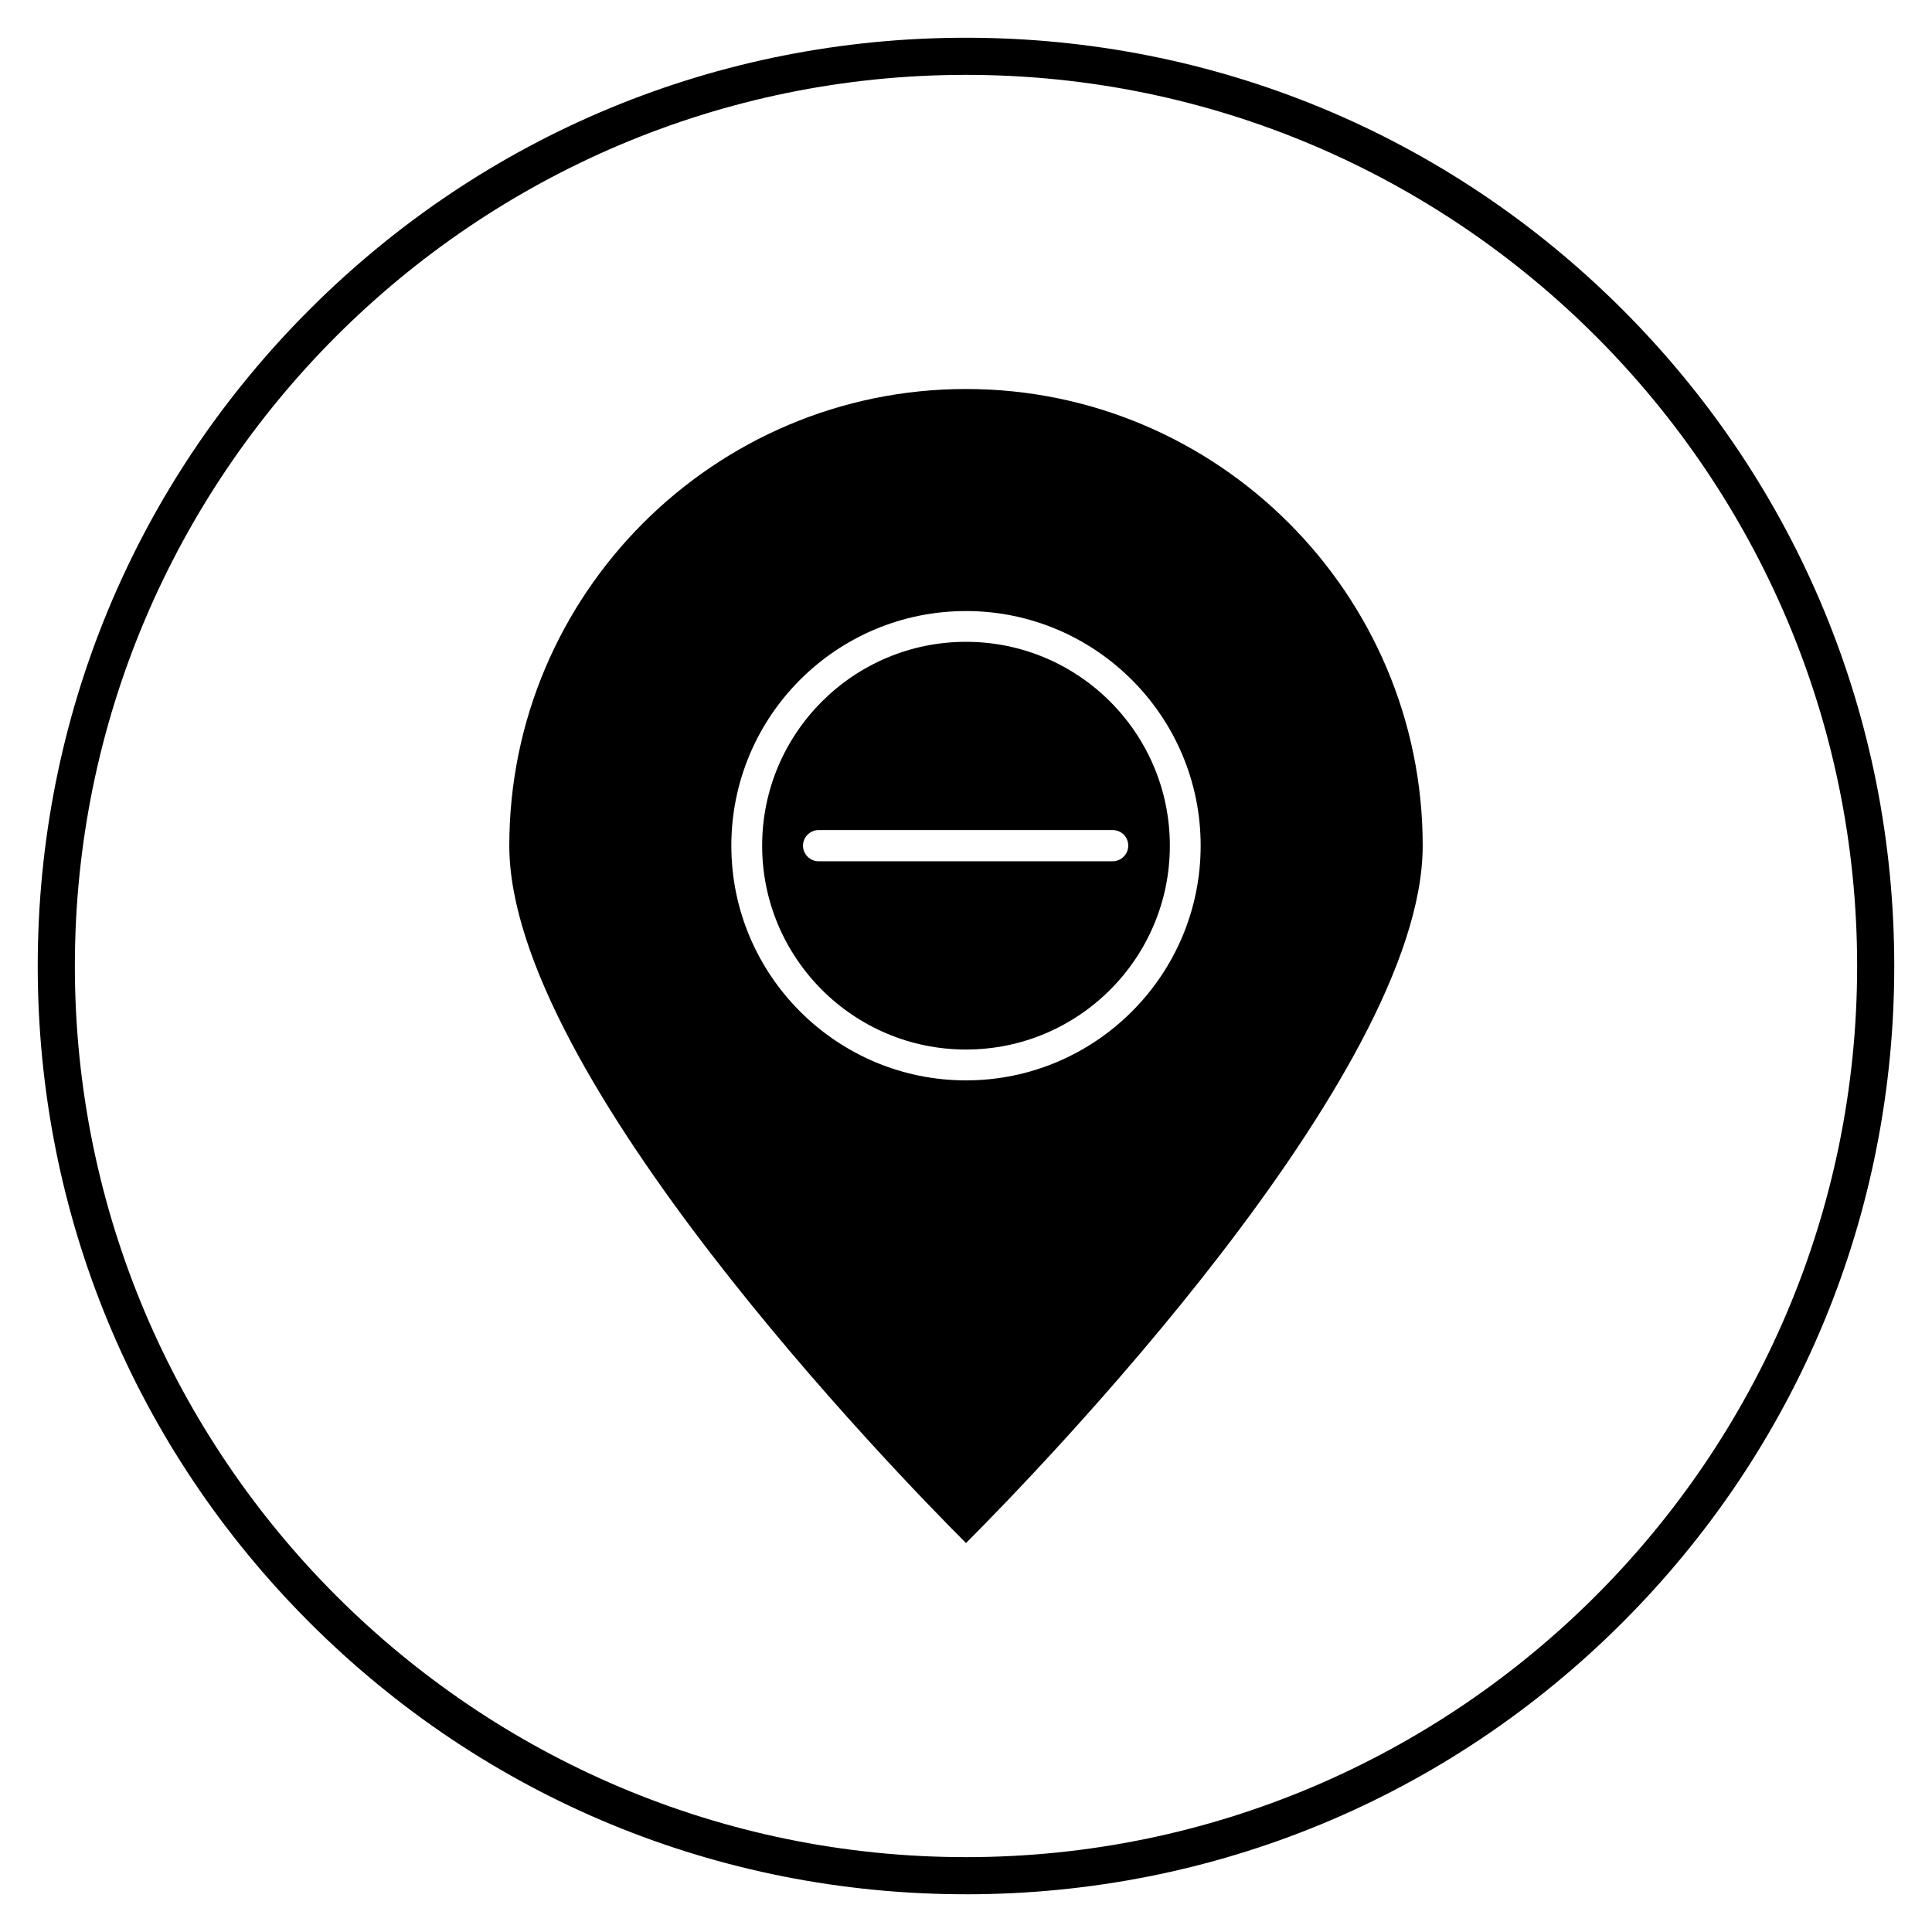
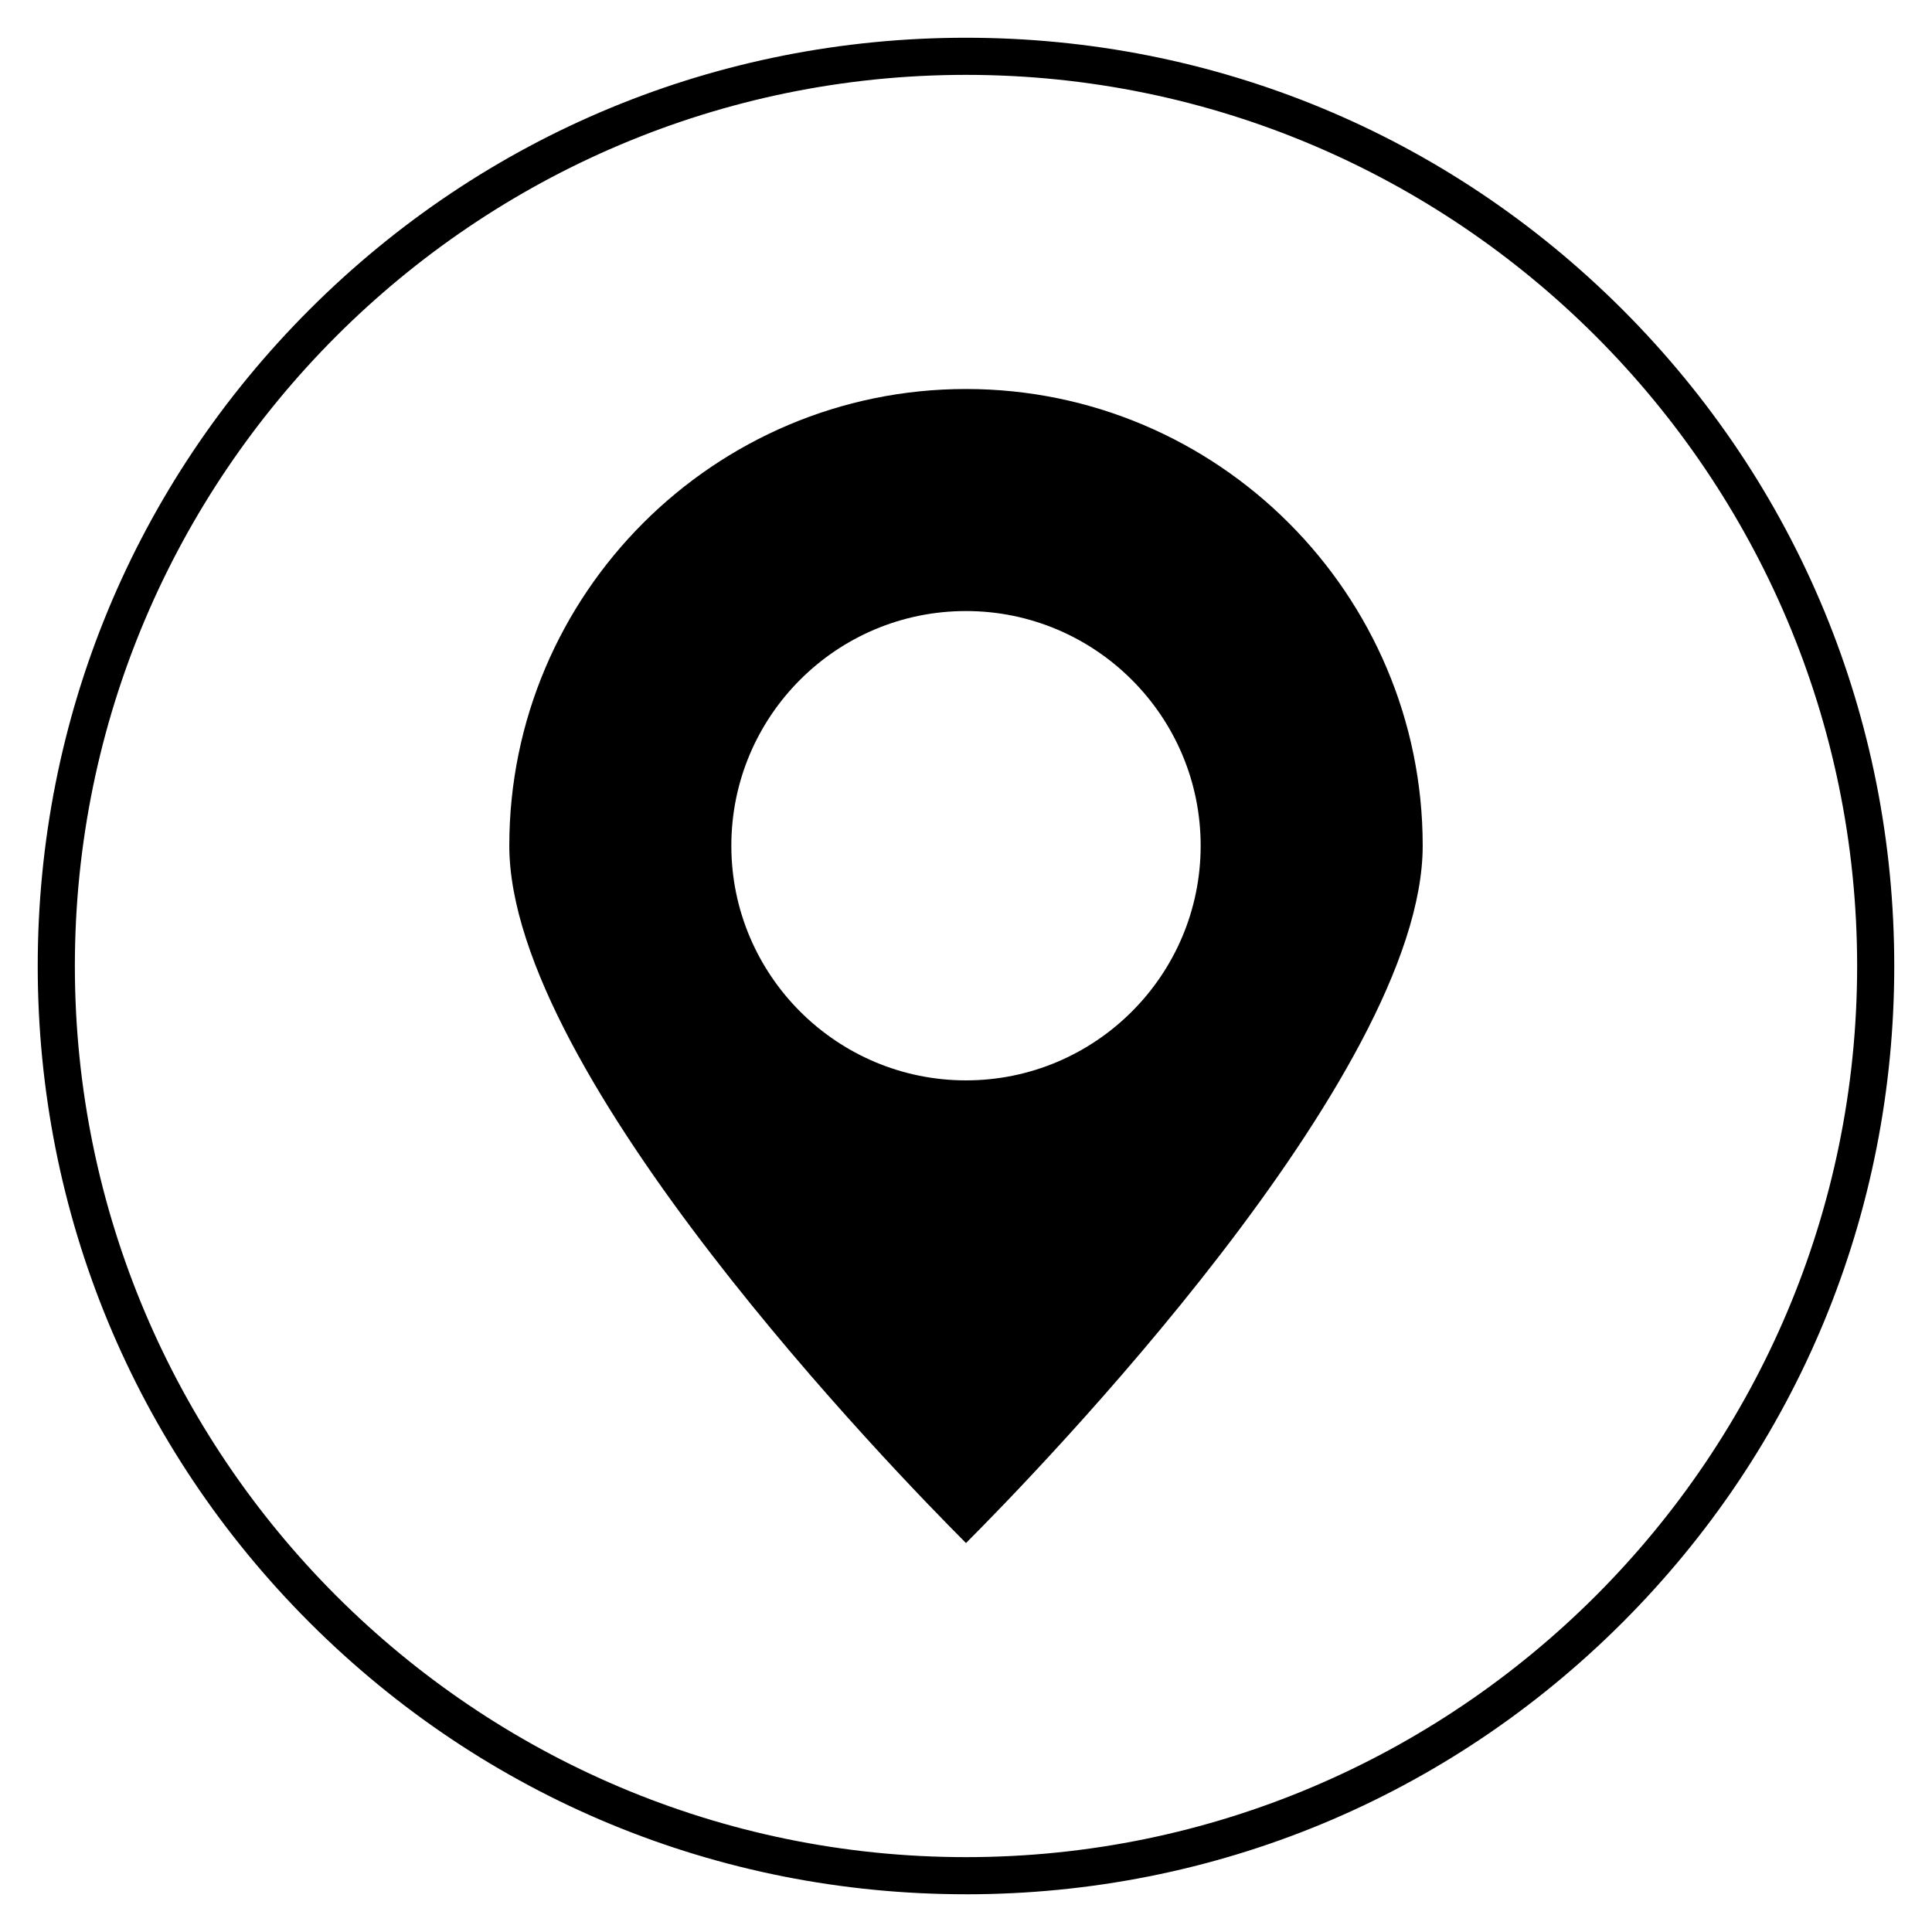
<svg xmlns="http://www.w3.org/2000/svg" fill="#000000" width="800px" height="800px" version="1.1" viewBox="144 144 512 512">
  <g>
    <path d="m400 247.09c-66.715 0-121.03 54.316-121.03 121.03 0 60.91 102.53 166.3 121.03 184.8 18.598-18.598 121.03-123.98 121.03-184.8 0-66.715-54.316-121.03-121.03-121.03zm0 183.22c-34.242 0-62.188-27.848-62.188-62.188 0-34.34 27.848-62.188 62.188-62.188 34.242 0 62.188 27.848 62.188 62.188 0 34.34-27.945 62.188-62.188 62.188z" />
-     <path d="m400 314.09c-29.816 0-54.023 24.207-54.023 54.023 0 29.816 24.207 54.023 54.023 54.023s54.023-24.207 54.023-54.023c-0.004-29.816-24.211-54.023-54.023-54.023zm43 54.023c0 2.262-1.871 4.133-4.133 4.133h-77.934c-2.262 0-4.133-1.871-4.133-4.133 0-2.262 1.871-4.133 4.133-4.133h77.934c2.359 0 4.133 1.871 4.133 4.133z" />
    <path d="m400 646c-65.73 0-127.53-25.586-173.97-72.027-46.445-46.449-72.031-108.24-72.031-173.97 0-65.734 25.586-127.53 72.031-173.97 46.445-46.445 108.24-72.031 173.97-72.031 65.73 0 127.53 25.586 173.97 72.027 46.441 46.449 72.027 108.24 72.027 173.98 0 65.73-25.586 127.53-72.027 173.97-46.449 46.441-108.24 72.027-173.97 72.027zm0-482.16c-130.18 0-236.16 105.98-236.16 236.16s105.98 236.16 236.16 236.16 236.16-105.98 236.16-236.16c0.004-130.18-105.97-236.16-236.16-236.16z" />
  </g>
</svg>